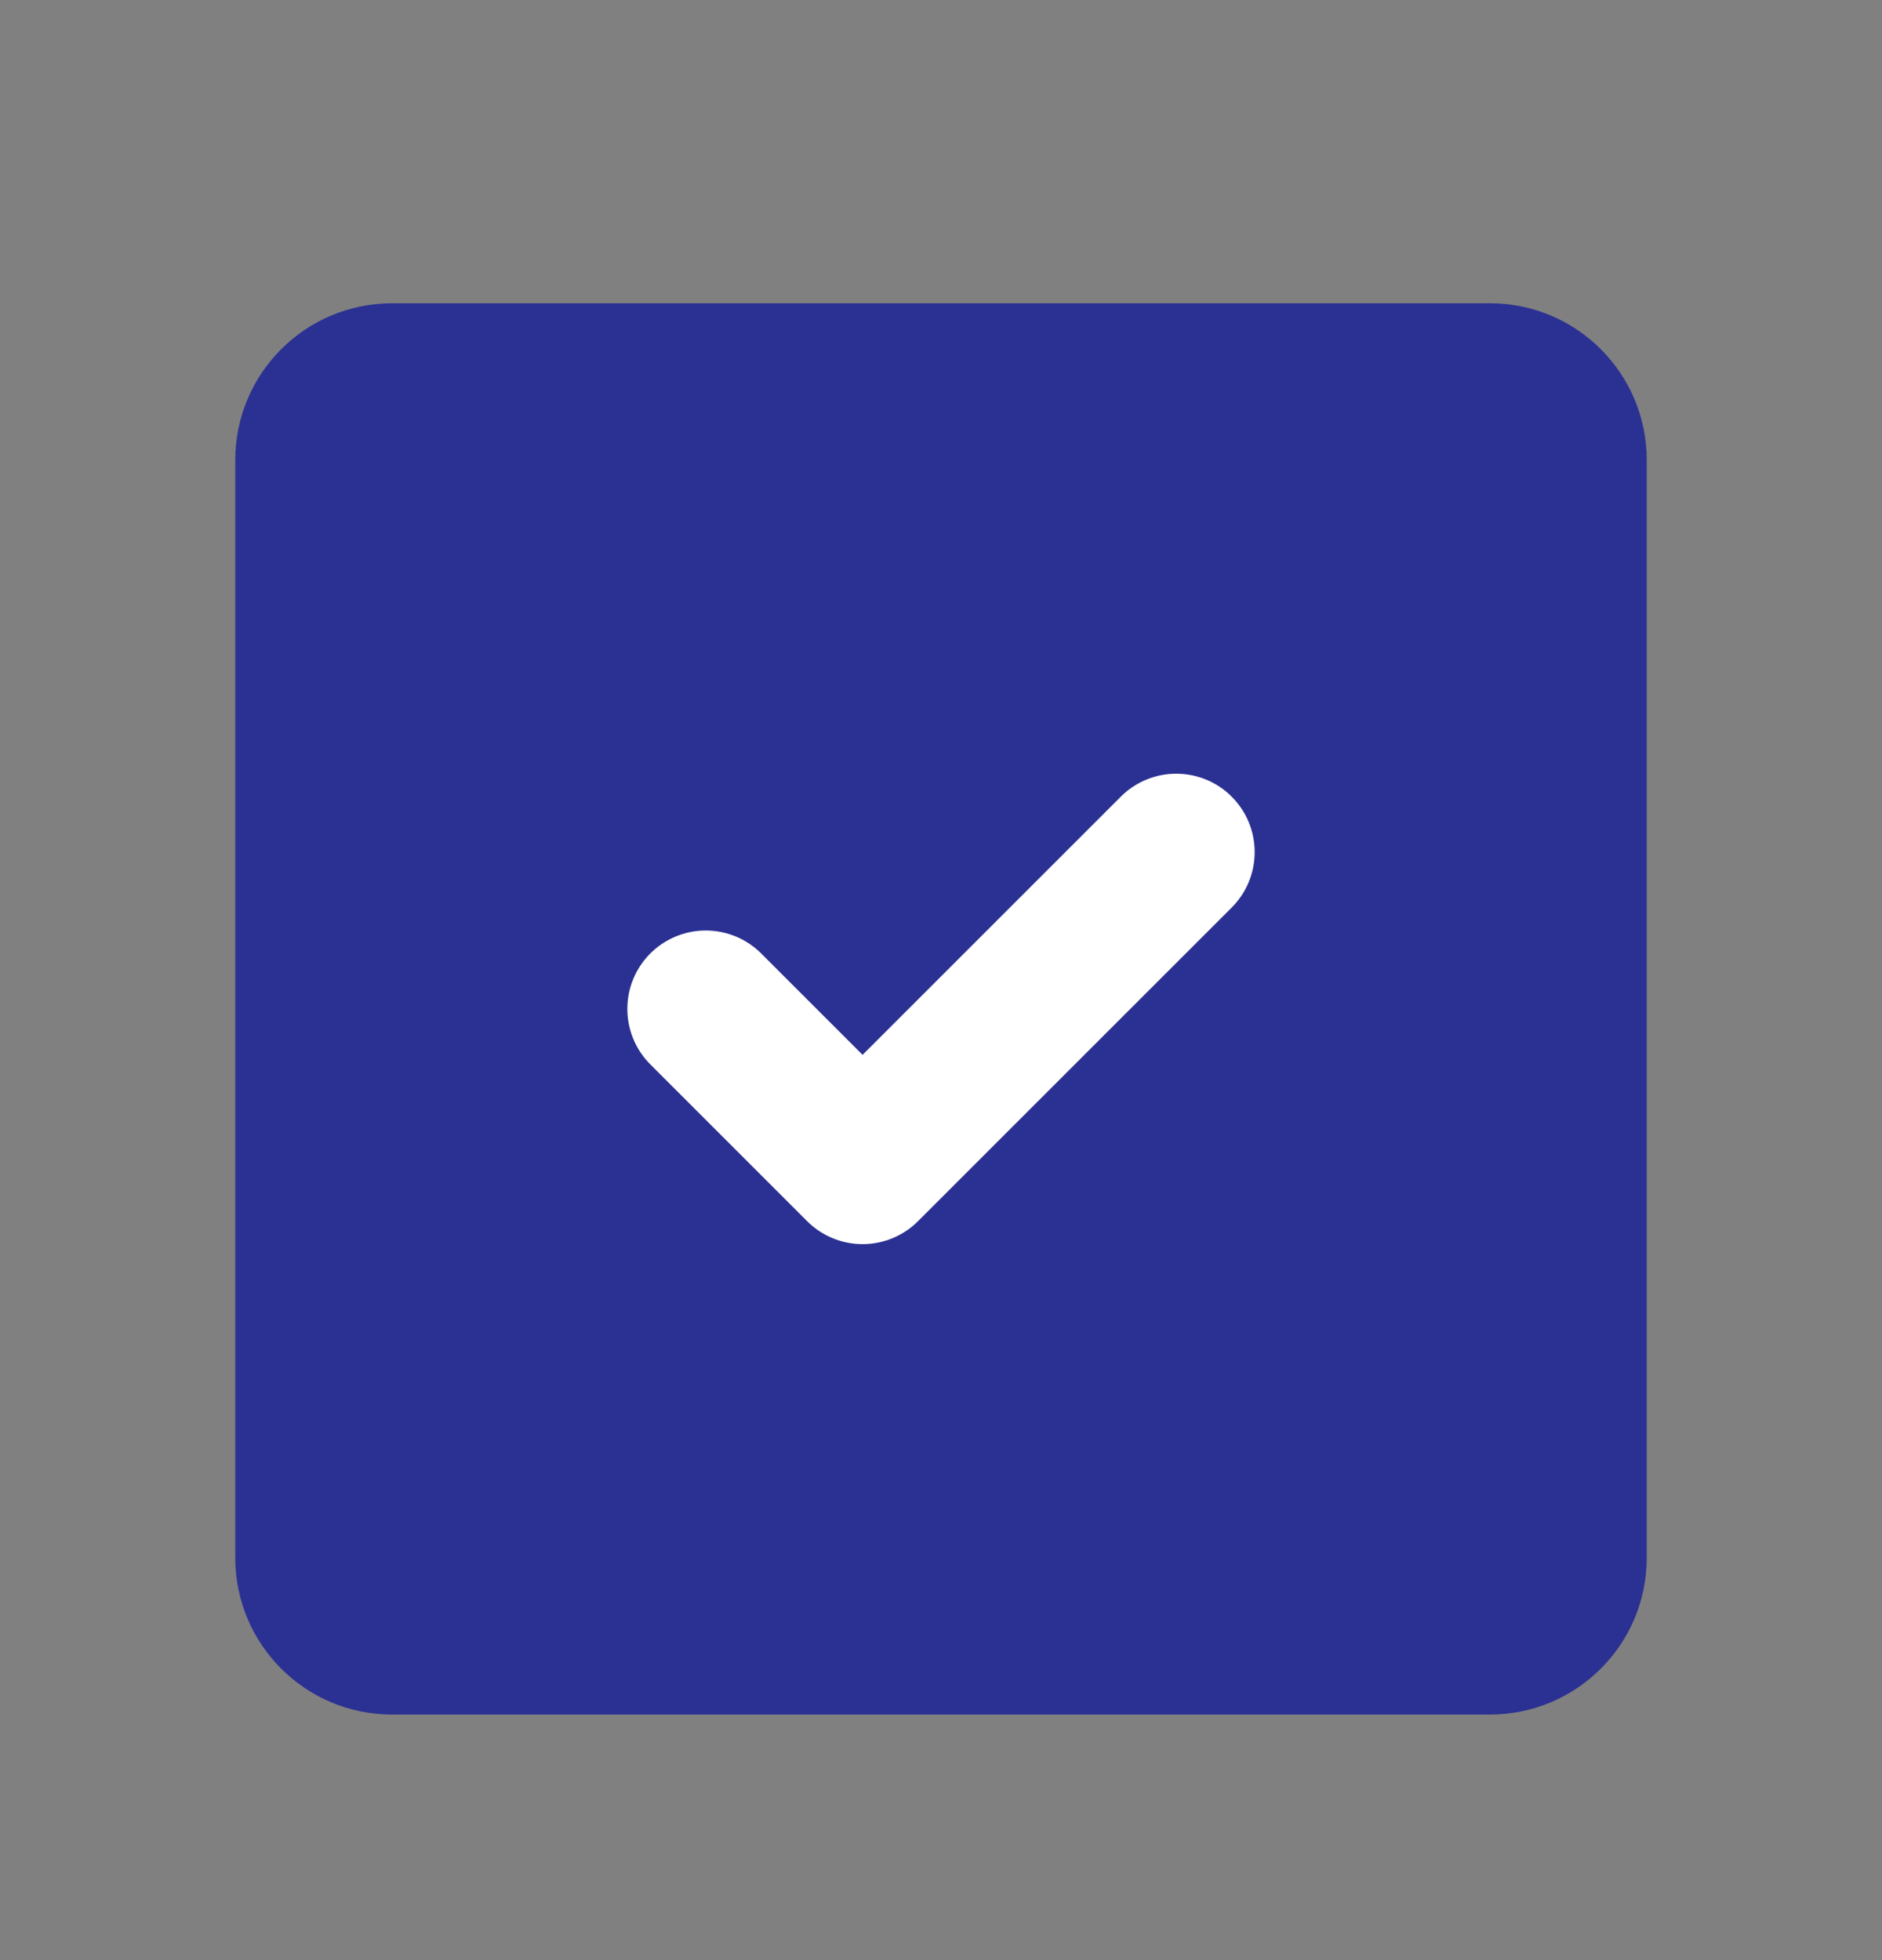
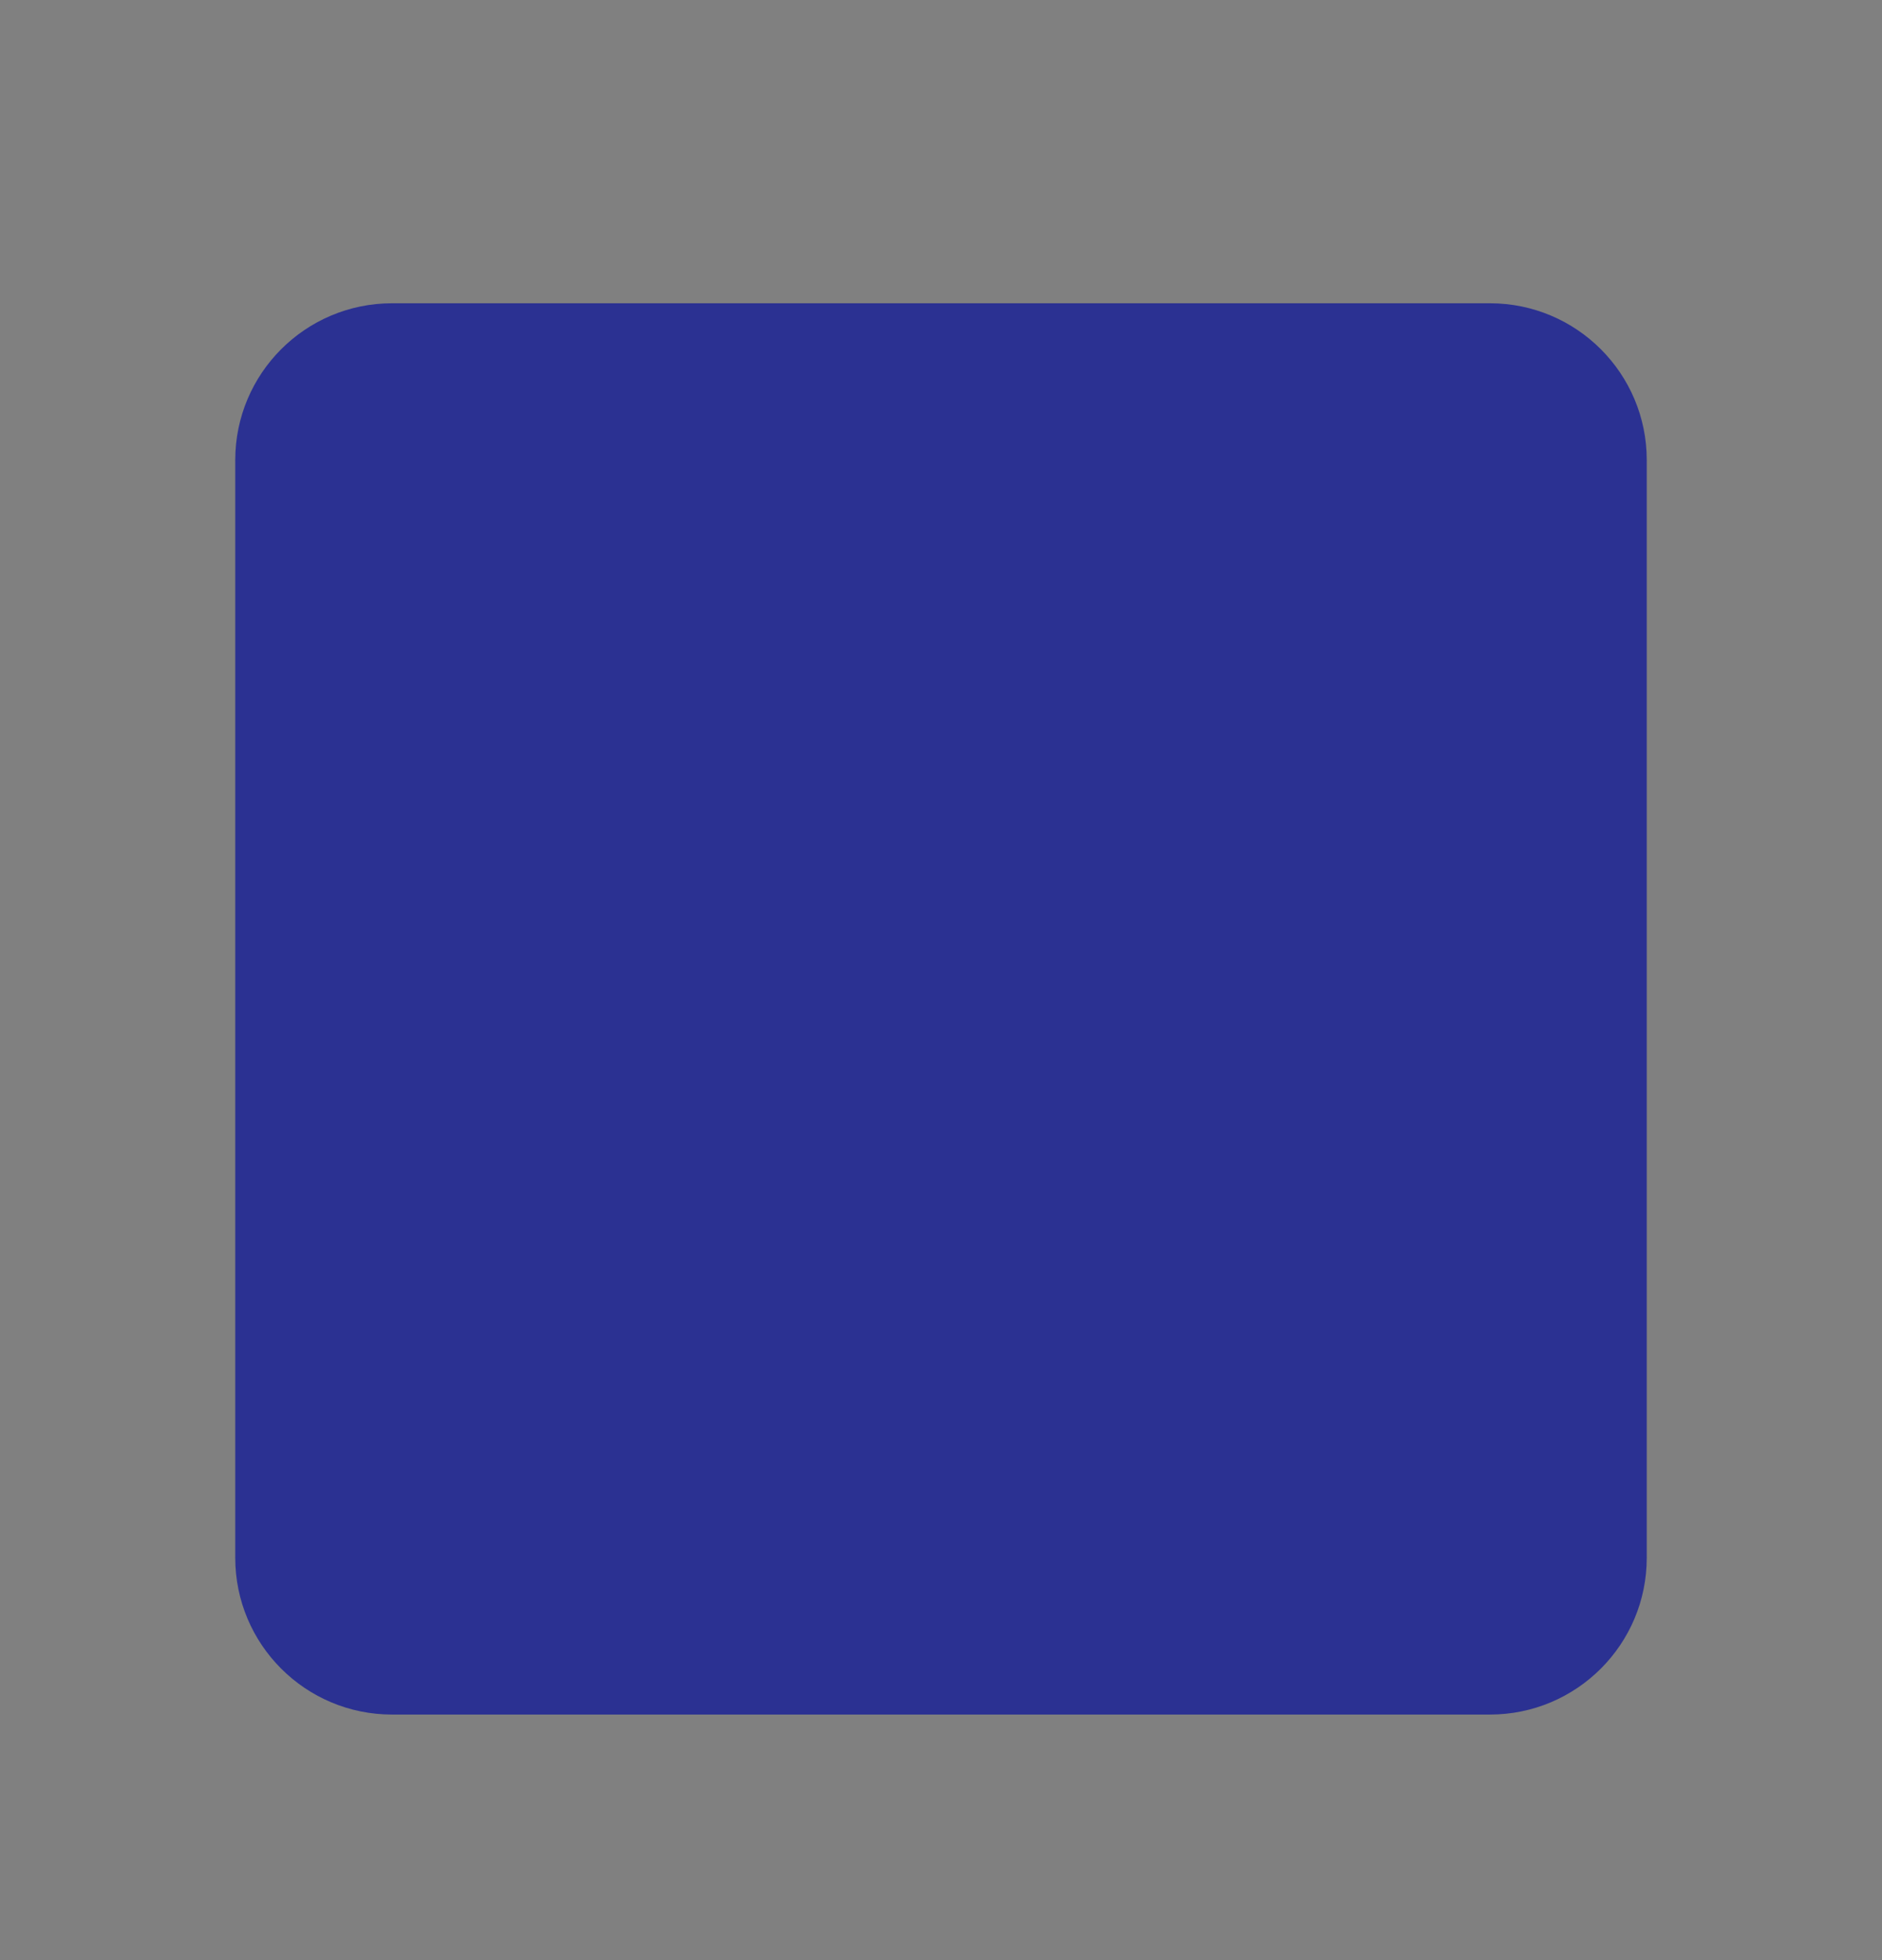
<svg xmlns="http://www.w3.org/2000/svg" fill="none" viewBox="0 0 24 25" height="25" width="24">
  <rect x="0" y="0" width="24" height="25" fill="#808080" stroke="none" />
  <path fill="#2B3192" d="M19 3.868H5C3.895 3.868 3 4.764 3 5.868V19.868C3 20.973 3.895 21.868 5 21.868H19C20.105 21.868 21 20.973 21 19.868V5.868C21 4.764 20.105 3.868 19 3.868Z" />
-   <path stroke-linejoin="round" stroke-linecap="round" stroke-width="2" stroke="white" d="M9 12.868L11 14.868L15 10.868" />
</svg>